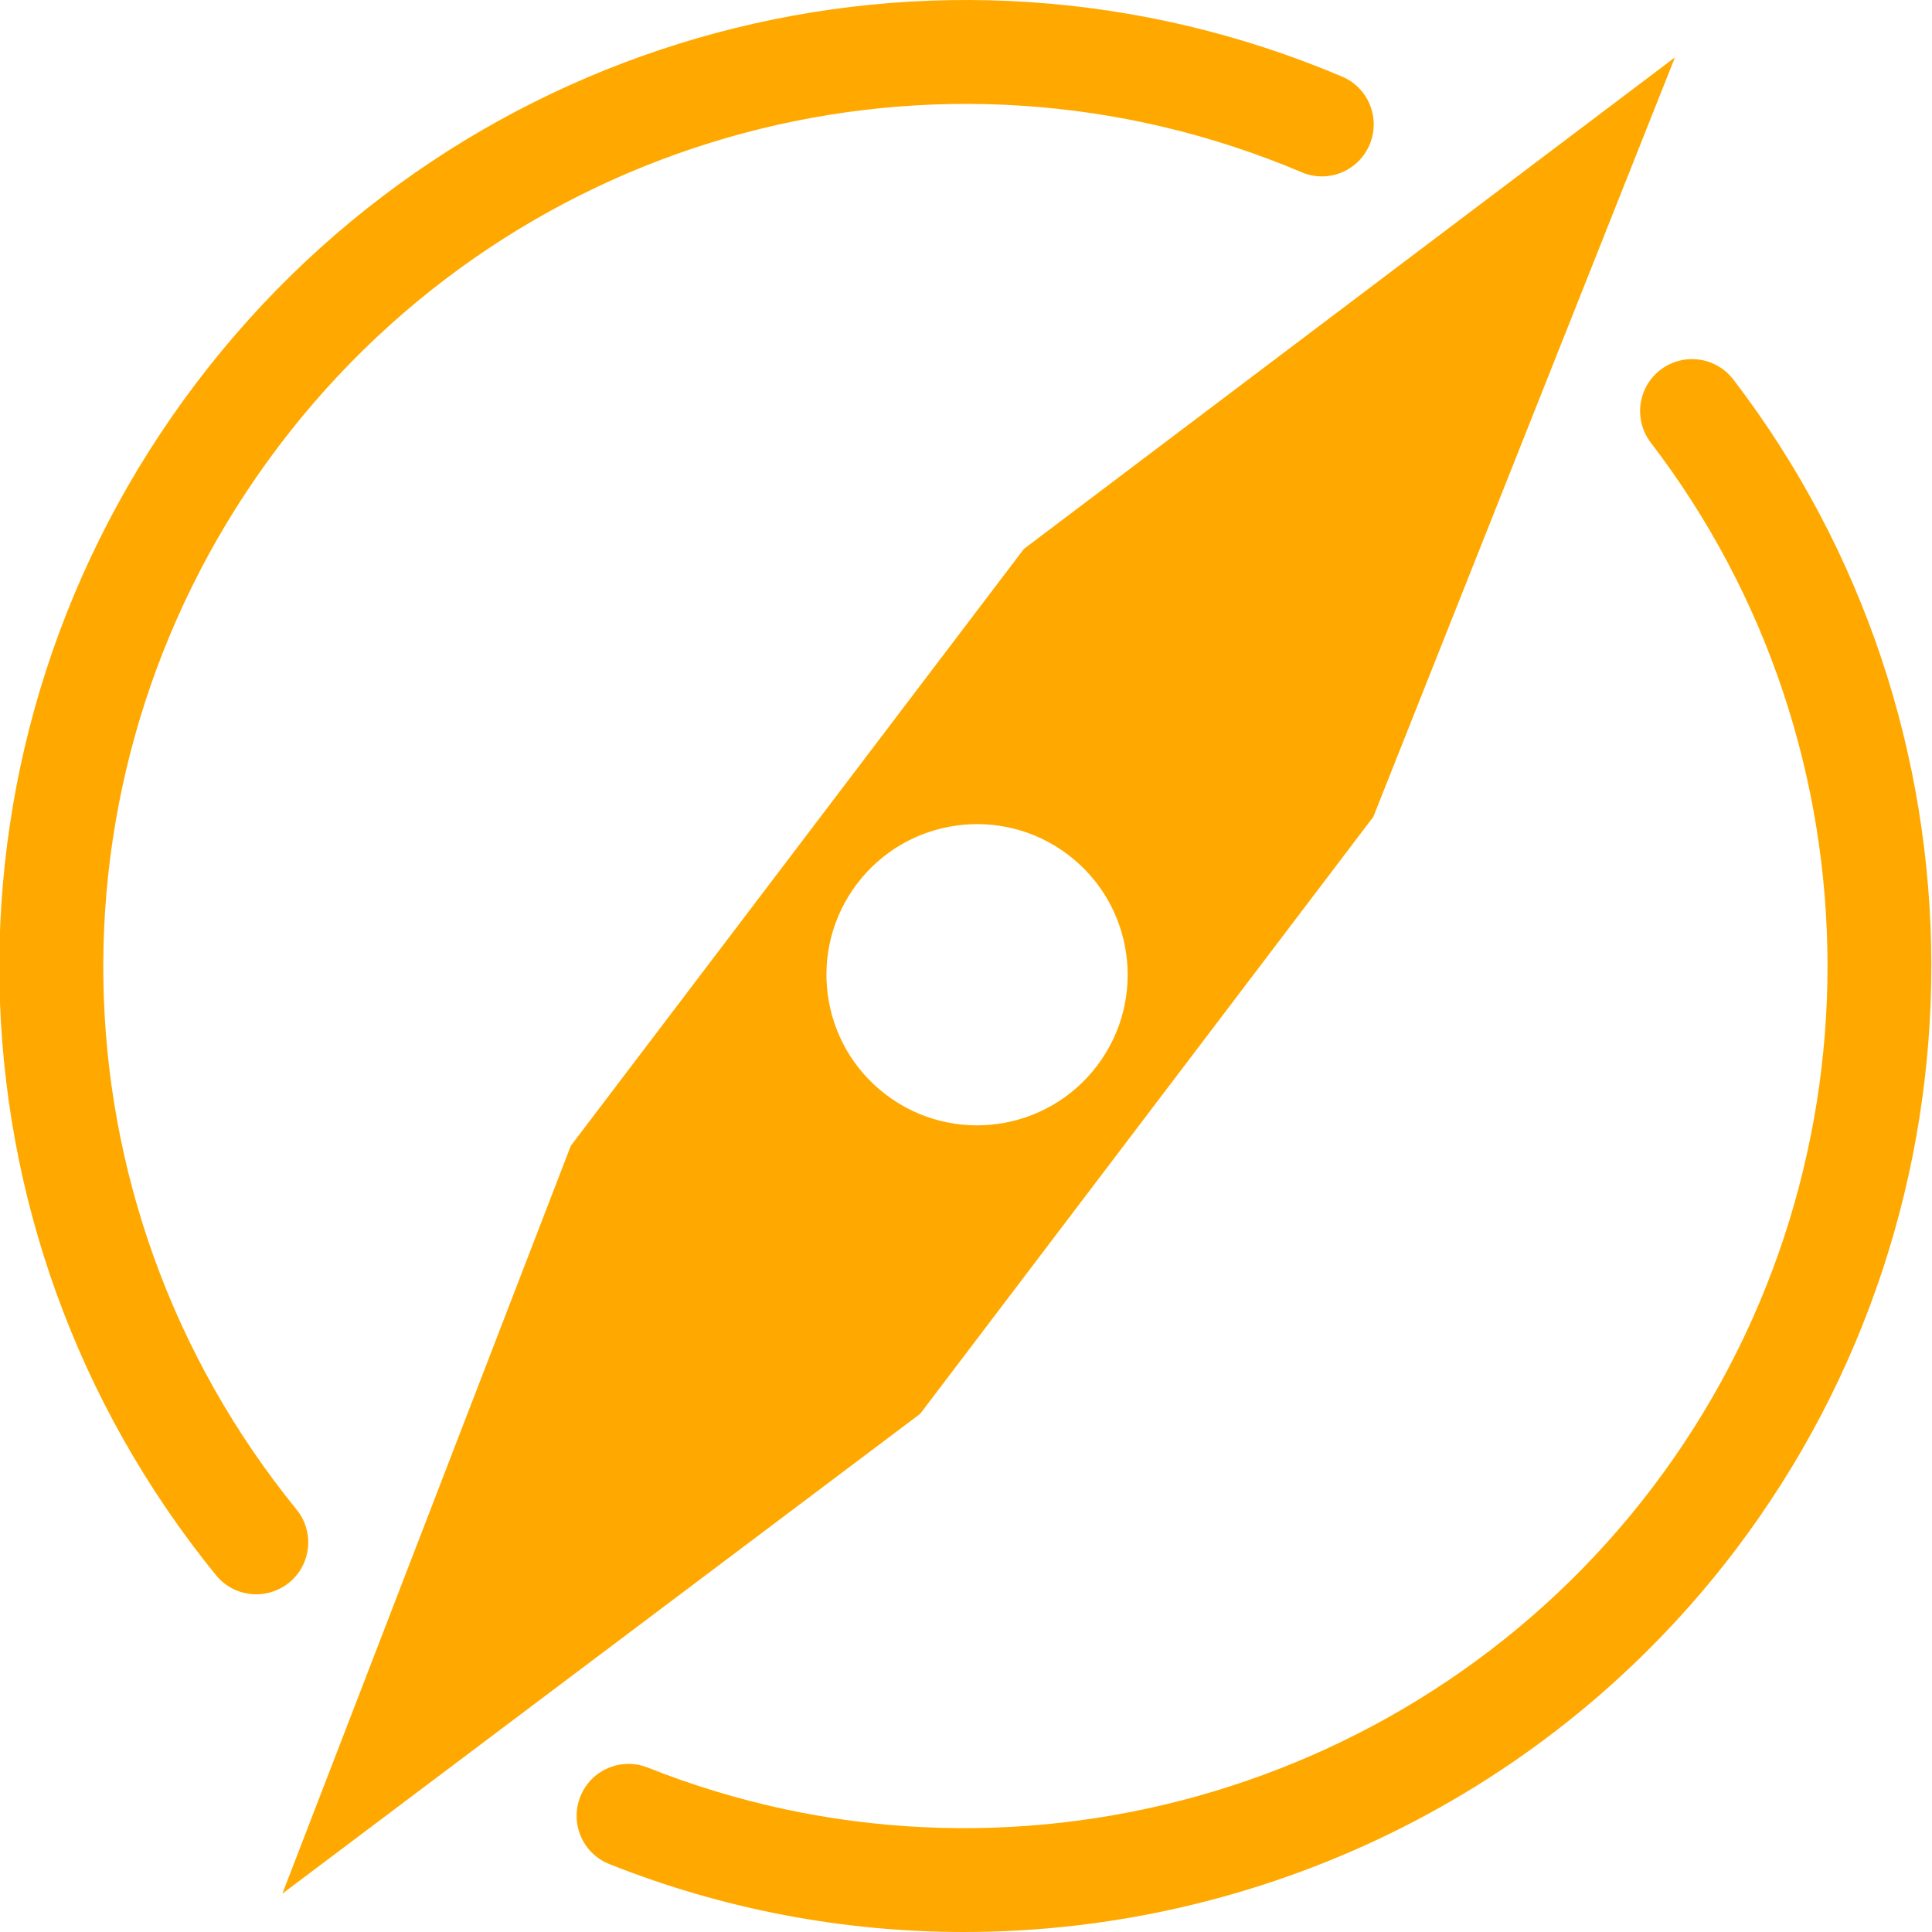
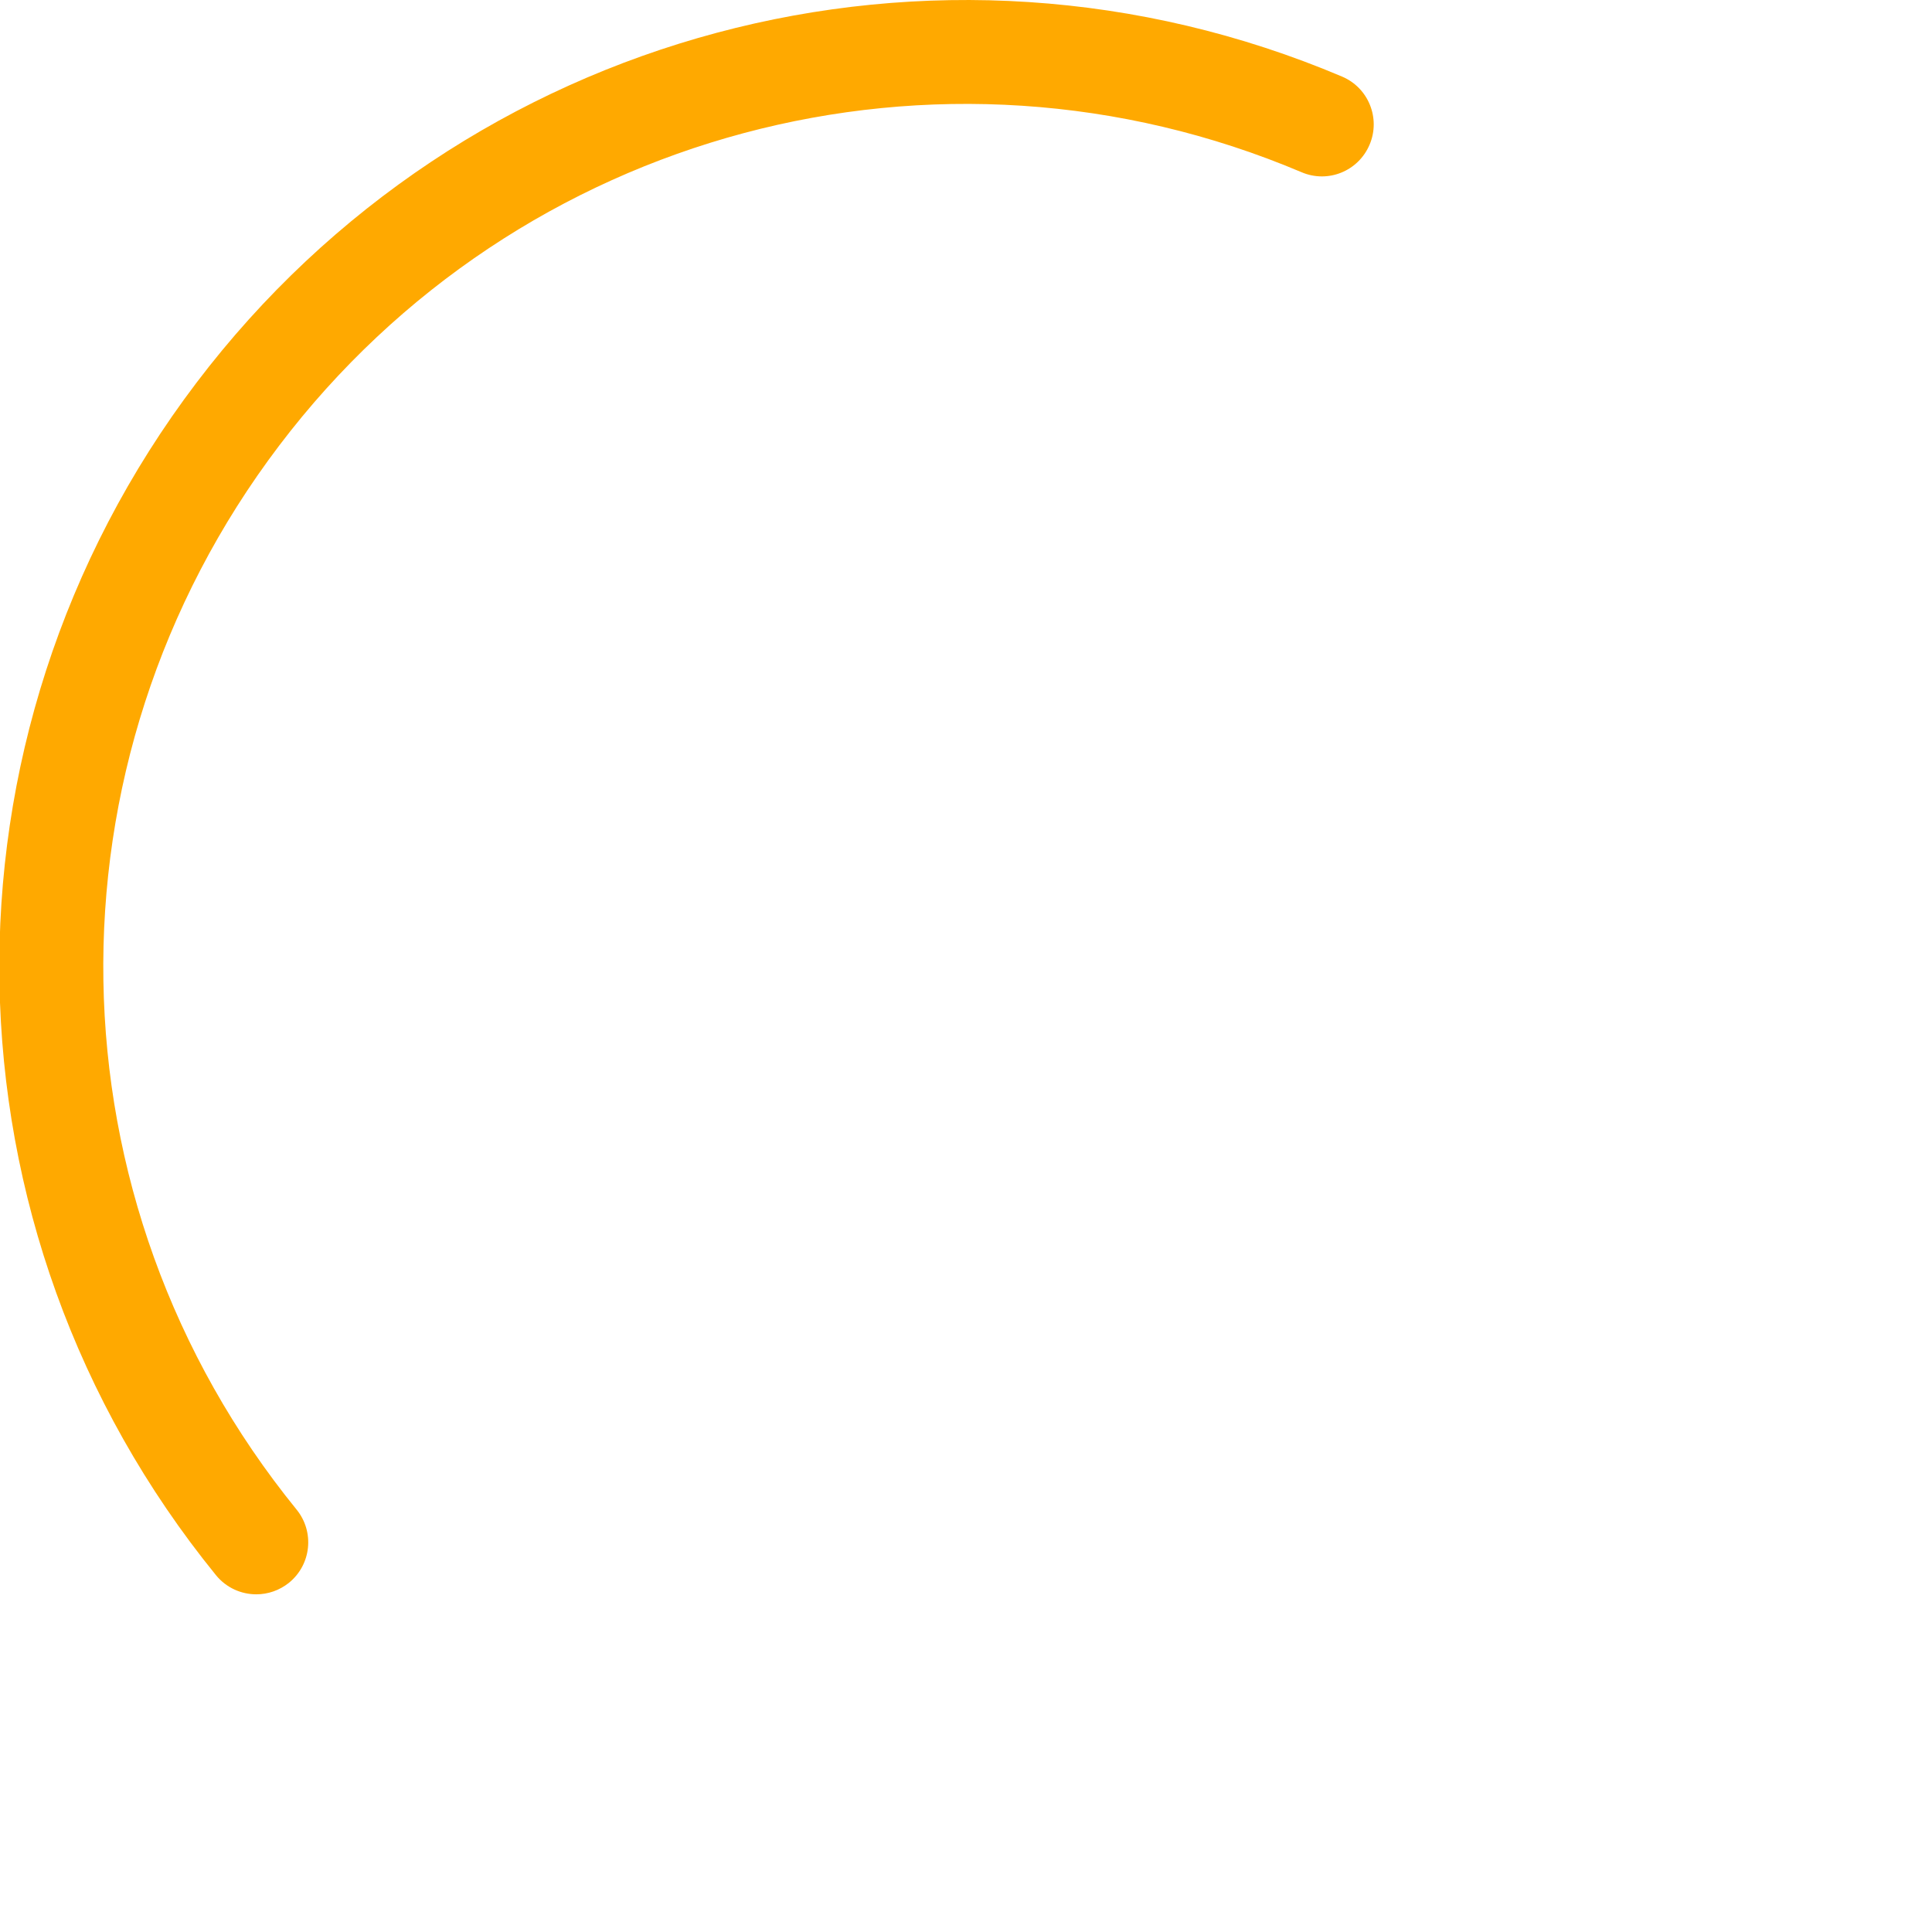
<svg xmlns="http://www.w3.org/2000/svg" id="Calque_1" viewBox="0 0 600 600">
  <defs>
    <style>      .cls-1 {        fill: #ffa900;      }    </style>
  </defs>
-   <path class="cls-1" d="M426.49,253.69l93.68-235.87-202.19,152.65-140.71,185.37-89.58,232.25,198.09-149.03,140.71-185.38ZM266.17,274.45c15.61-20.58,44.95-24.61,65.53-9,20.58,15.61,24.61,44.95,9,65.53-15.61,20.58-44.95,24.61-65.53,9-20.58-15.61-24.61-44.95-9-65.53Z" />
-   <path class="cls-1" d="M538.29,117.85c-5.43-7.08-15.54-8.4-22.62-3-7.07,5.42-8.41,15.54-3,22.62,72.95,95.27,73.2,228.65.6,324.38-72.46,95.55-200.79,131.37-312.1,87.09-8.31-3.3-17.67.75-20.95,9.02-3.3,8.28.75,17.67,9.02,20.95,35.79,14.24,73.14,21.09,110.14,21.09,91.96,0,181.7-42.31,239.6-118.66,81.34-107.26,81.06-256.73-.68-363.49Z" />
  <path class="cls-1" d="M92.11,468.82C14.12,372.89,11.9,237,86.72,138.36,160.86,40.59,291.41,5.71,404.2,53.48c8.25,3.53,17.68-.36,21.14-8.56,3.48-8.2-.36-17.68-8.56-21.14C290.36-29.77,144.07,9.34,61.01,118.87c-83.83,110.53-81.33,262.8,6.06,370.31,3.19,3.92,7.83,5.95,12.53,5.95,3.57,0,7.17-1.19,10.17-3.61,6.91-5.62,7.96-15.79,2.34-22.7Z" />
</svg>